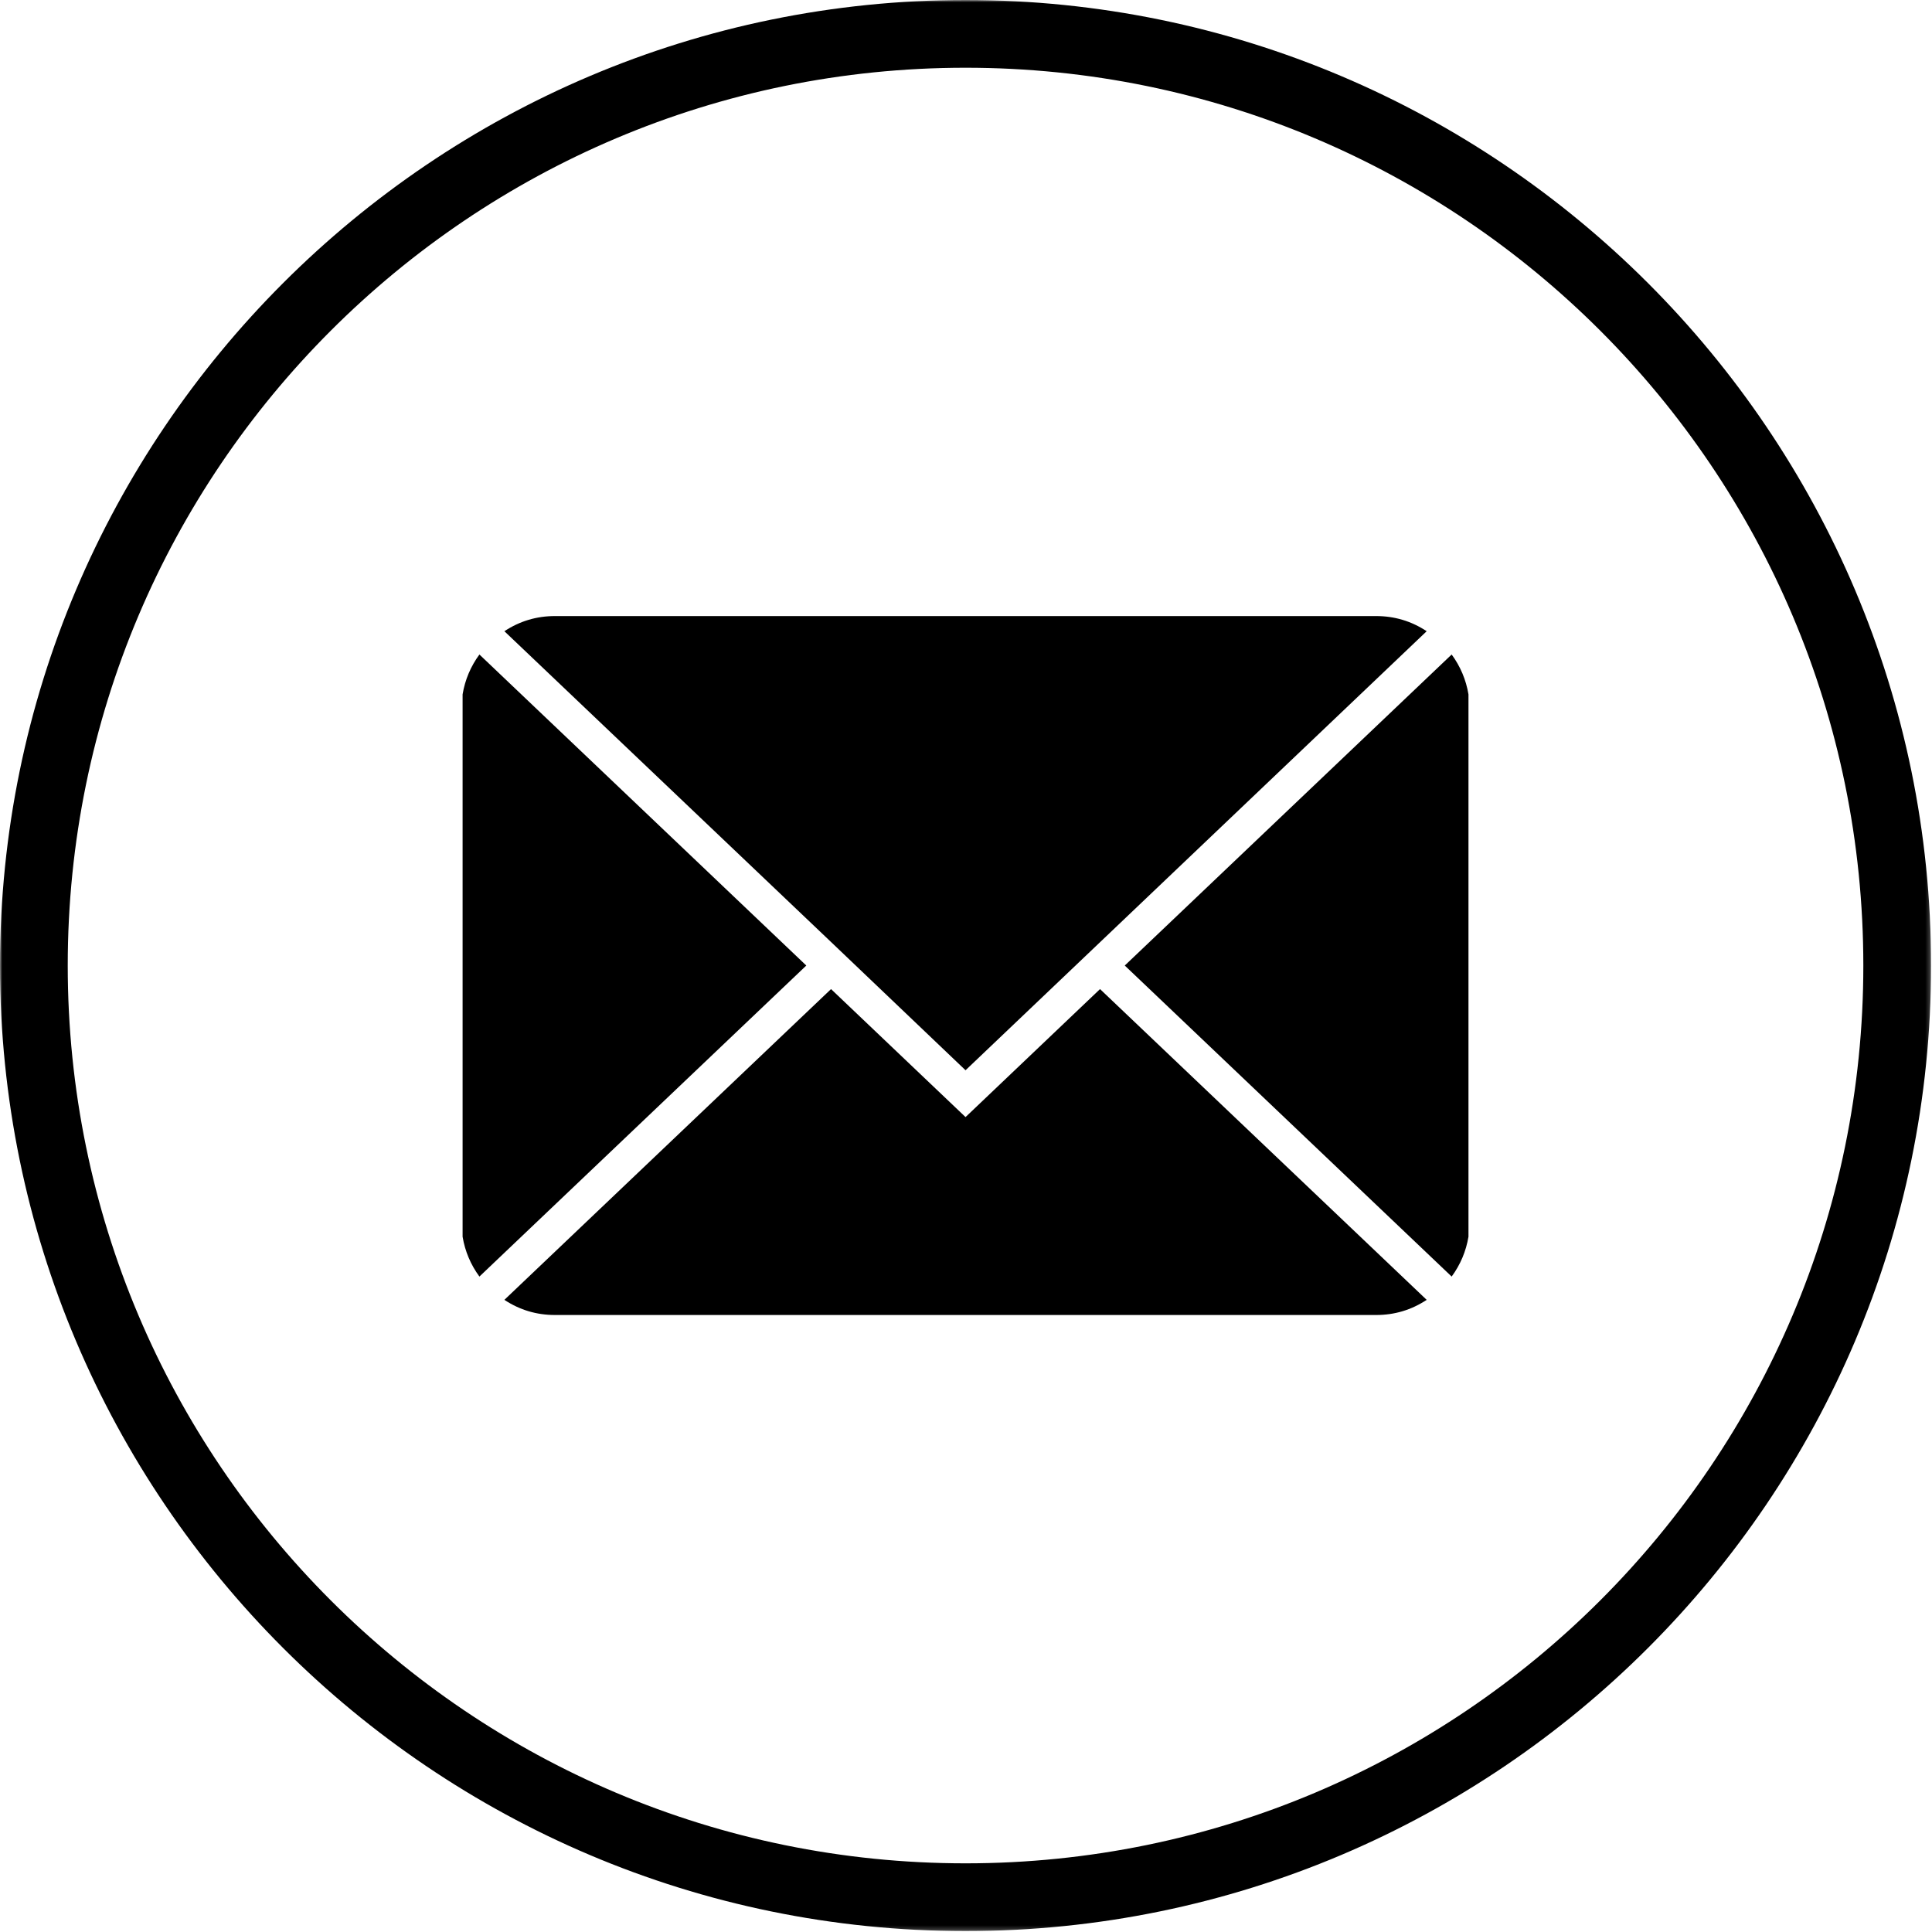
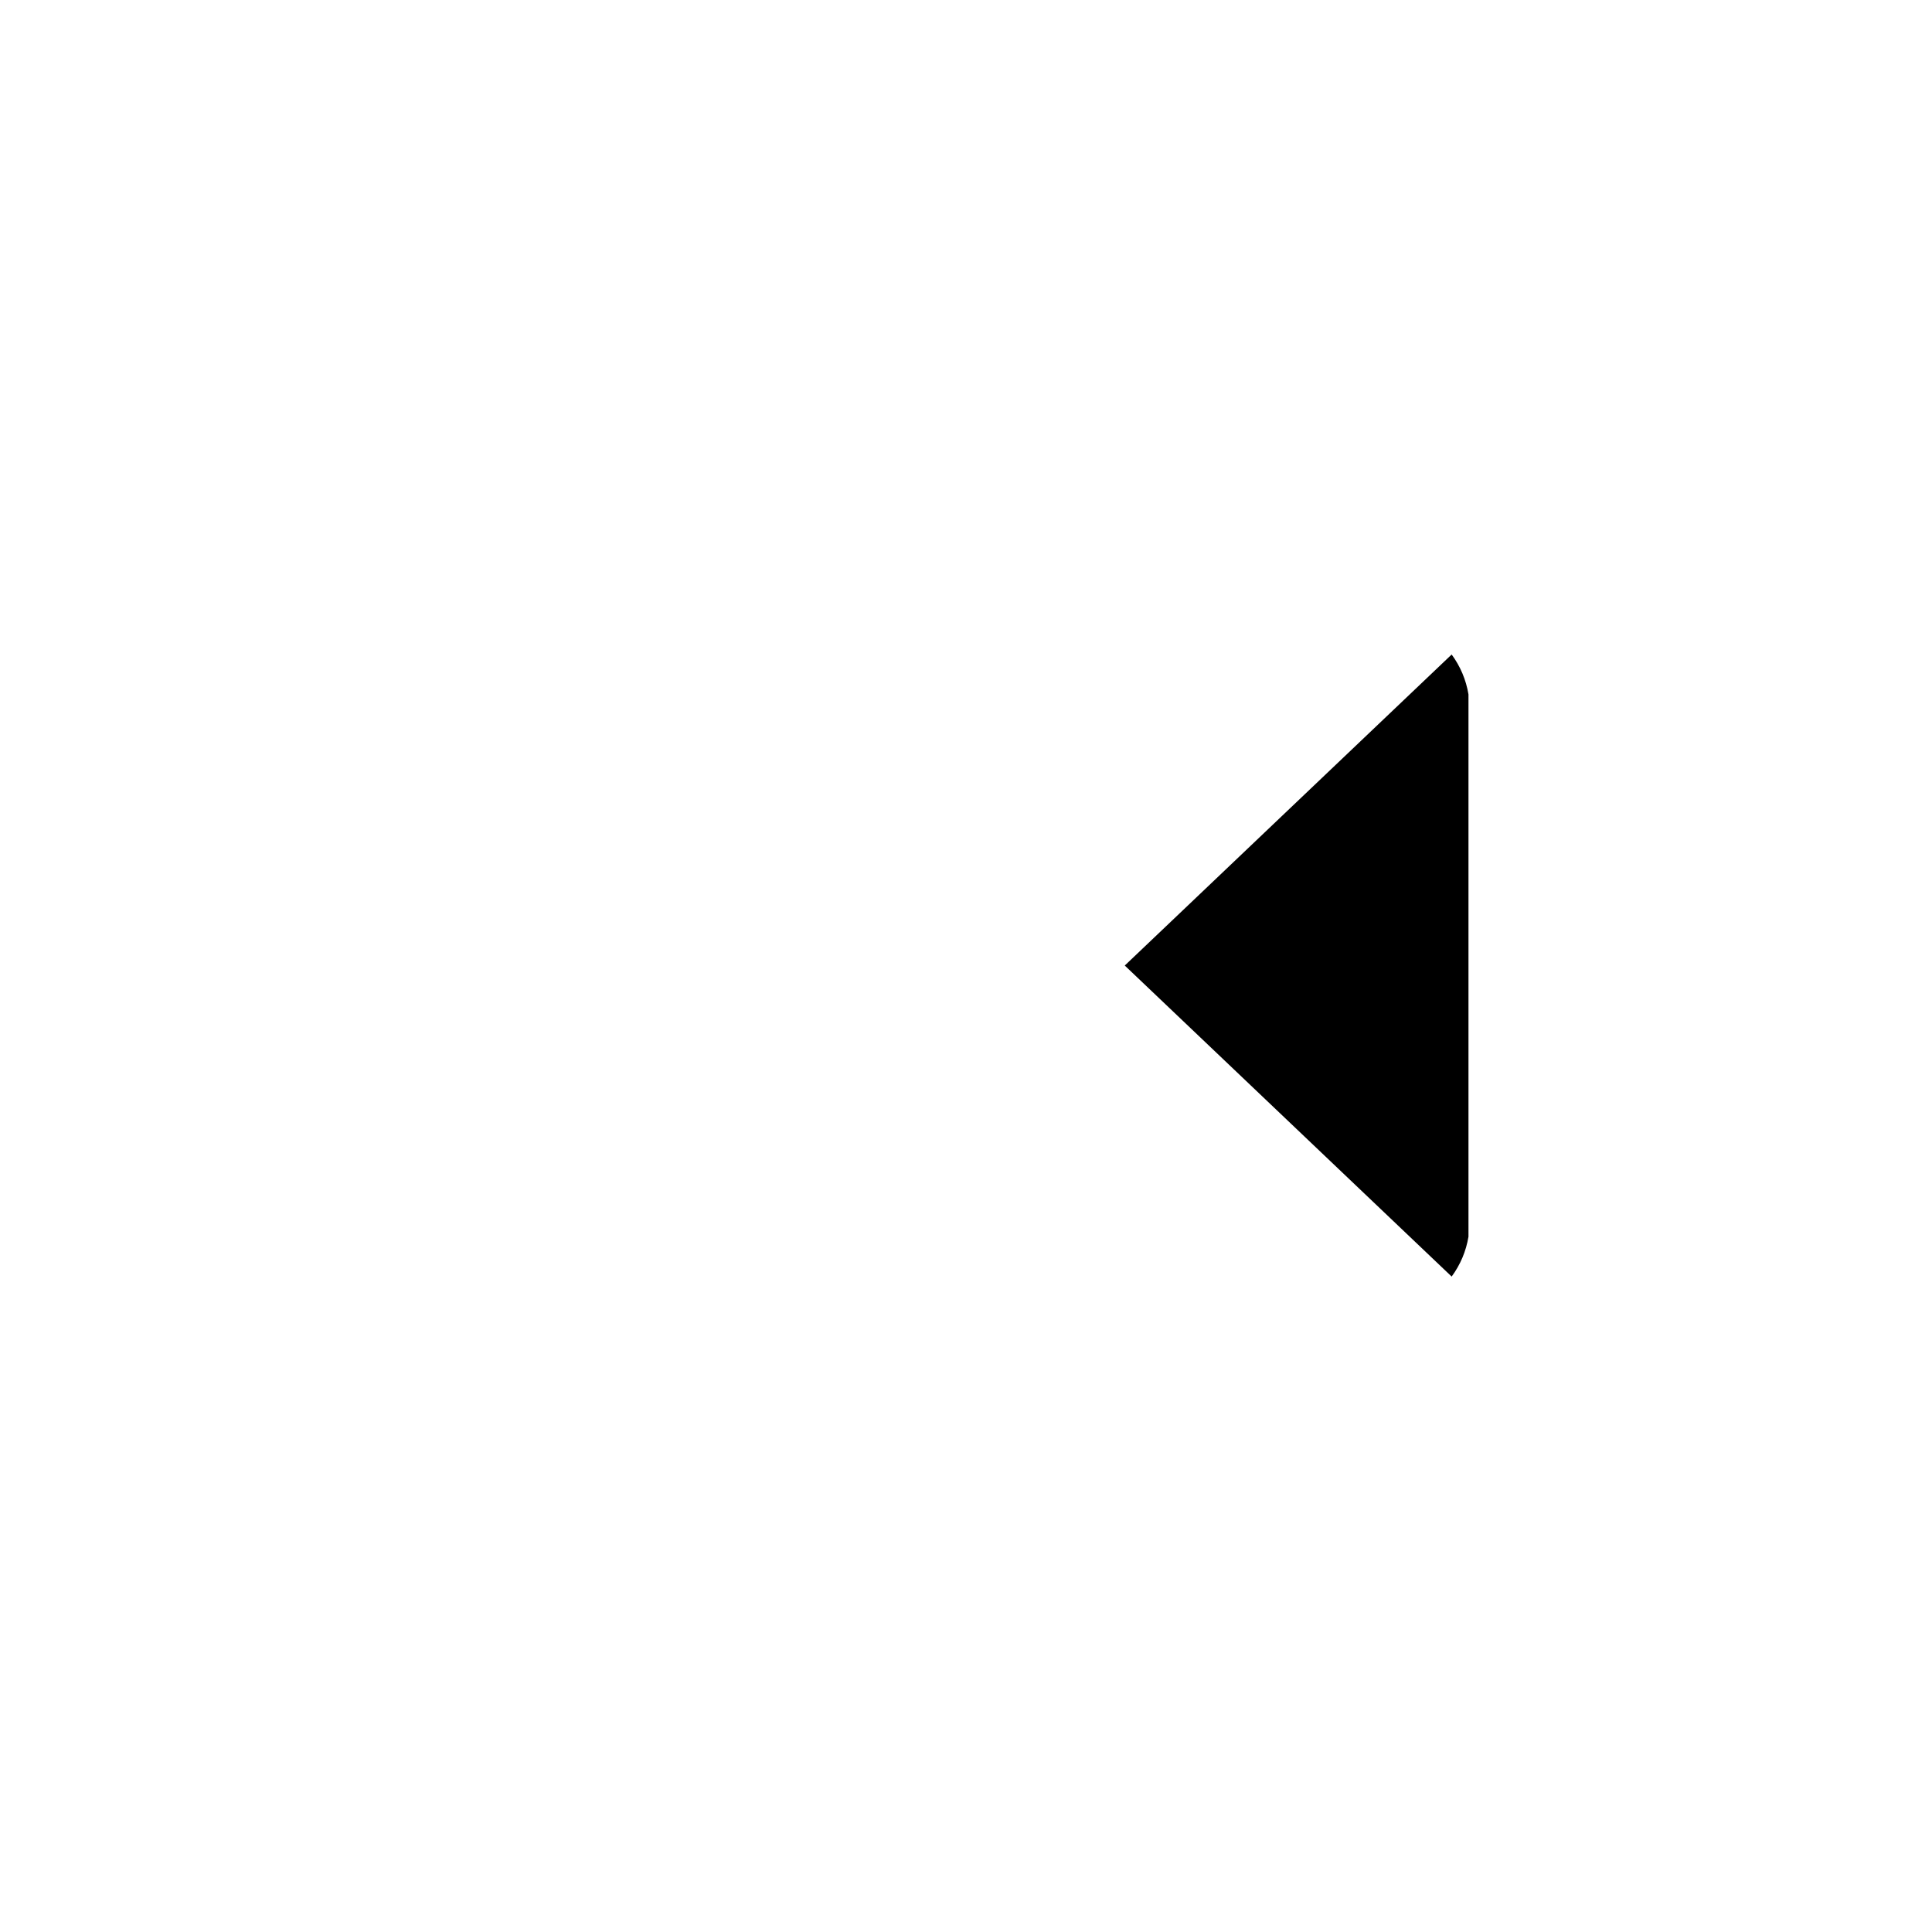
<svg xmlns="http://www.w3.org/2000/svg" width="432" height="432" viewBox="0 0 432 432" fill="none">
  <mask id="mask0_2763_52358" style="mask-type:luminance" maskUnits="userSpaceOnUse" x="0" y="0" width="432" height="432">
    <path d="M0 0H431.792V431.792H0V0Z" fill="white" />
  </mask>
  <g mask="url(#mask0_2763_52358)">
-     <path d="M215.896 0C96.833 0 0 96.833 0 215.896C0 334.958 96.833 431.792 215.896 431.792C334.958 431.792 431.792 334.958 431.792 215.896C431.792 96.833 334.958 0 215.896 0ZM215.896 416.646C105.047 416.646 15.146 326.745 15.146 215.896C15.146 105.047 105.047 15.146 215.896 15.146C326.745 15.146 416.646 105.047 416.646 215.896C416.646 326.745 326.745 416.646 215.896 416.646Z" fill="black" />
-   </g>
+     </g>
  <path d="M324.594 146.349L251.5 215.896L324.594 285.443C326.552 282.771 327.807 279.797 328.354 276.531V155.266C327.807 151.995 326.552 149.021 324.594 146.349Z" fill="black" />
-   <path d="M215.896 249.781L185.823 221.162L112.781 290.651C116.219 292.917 120 294.047 124.115 294.037H307.677C311.792 294.047 315.573 292.917 319.01 290.651L245.969 221.162L215.896 249.781Z" fill="black" />
-   <path d="M107.198 146.349C105.24 149.021 103.984 151.995 103.438 155.266V276.531C103.984 279.797 105.24 282.771 107.198 285.443L180.292 215.896L107.198 146.349Z" fill="black" />
-   <path d="M185.823 210.635L215.896 239.312L319.01 141.141C315.573 138.875 311.792 137.745 307.677 137.755H124.115C120 137.745 116.219 138.875 112.781 141.141L185.823 210.635Z" fill="black" />
</svg>